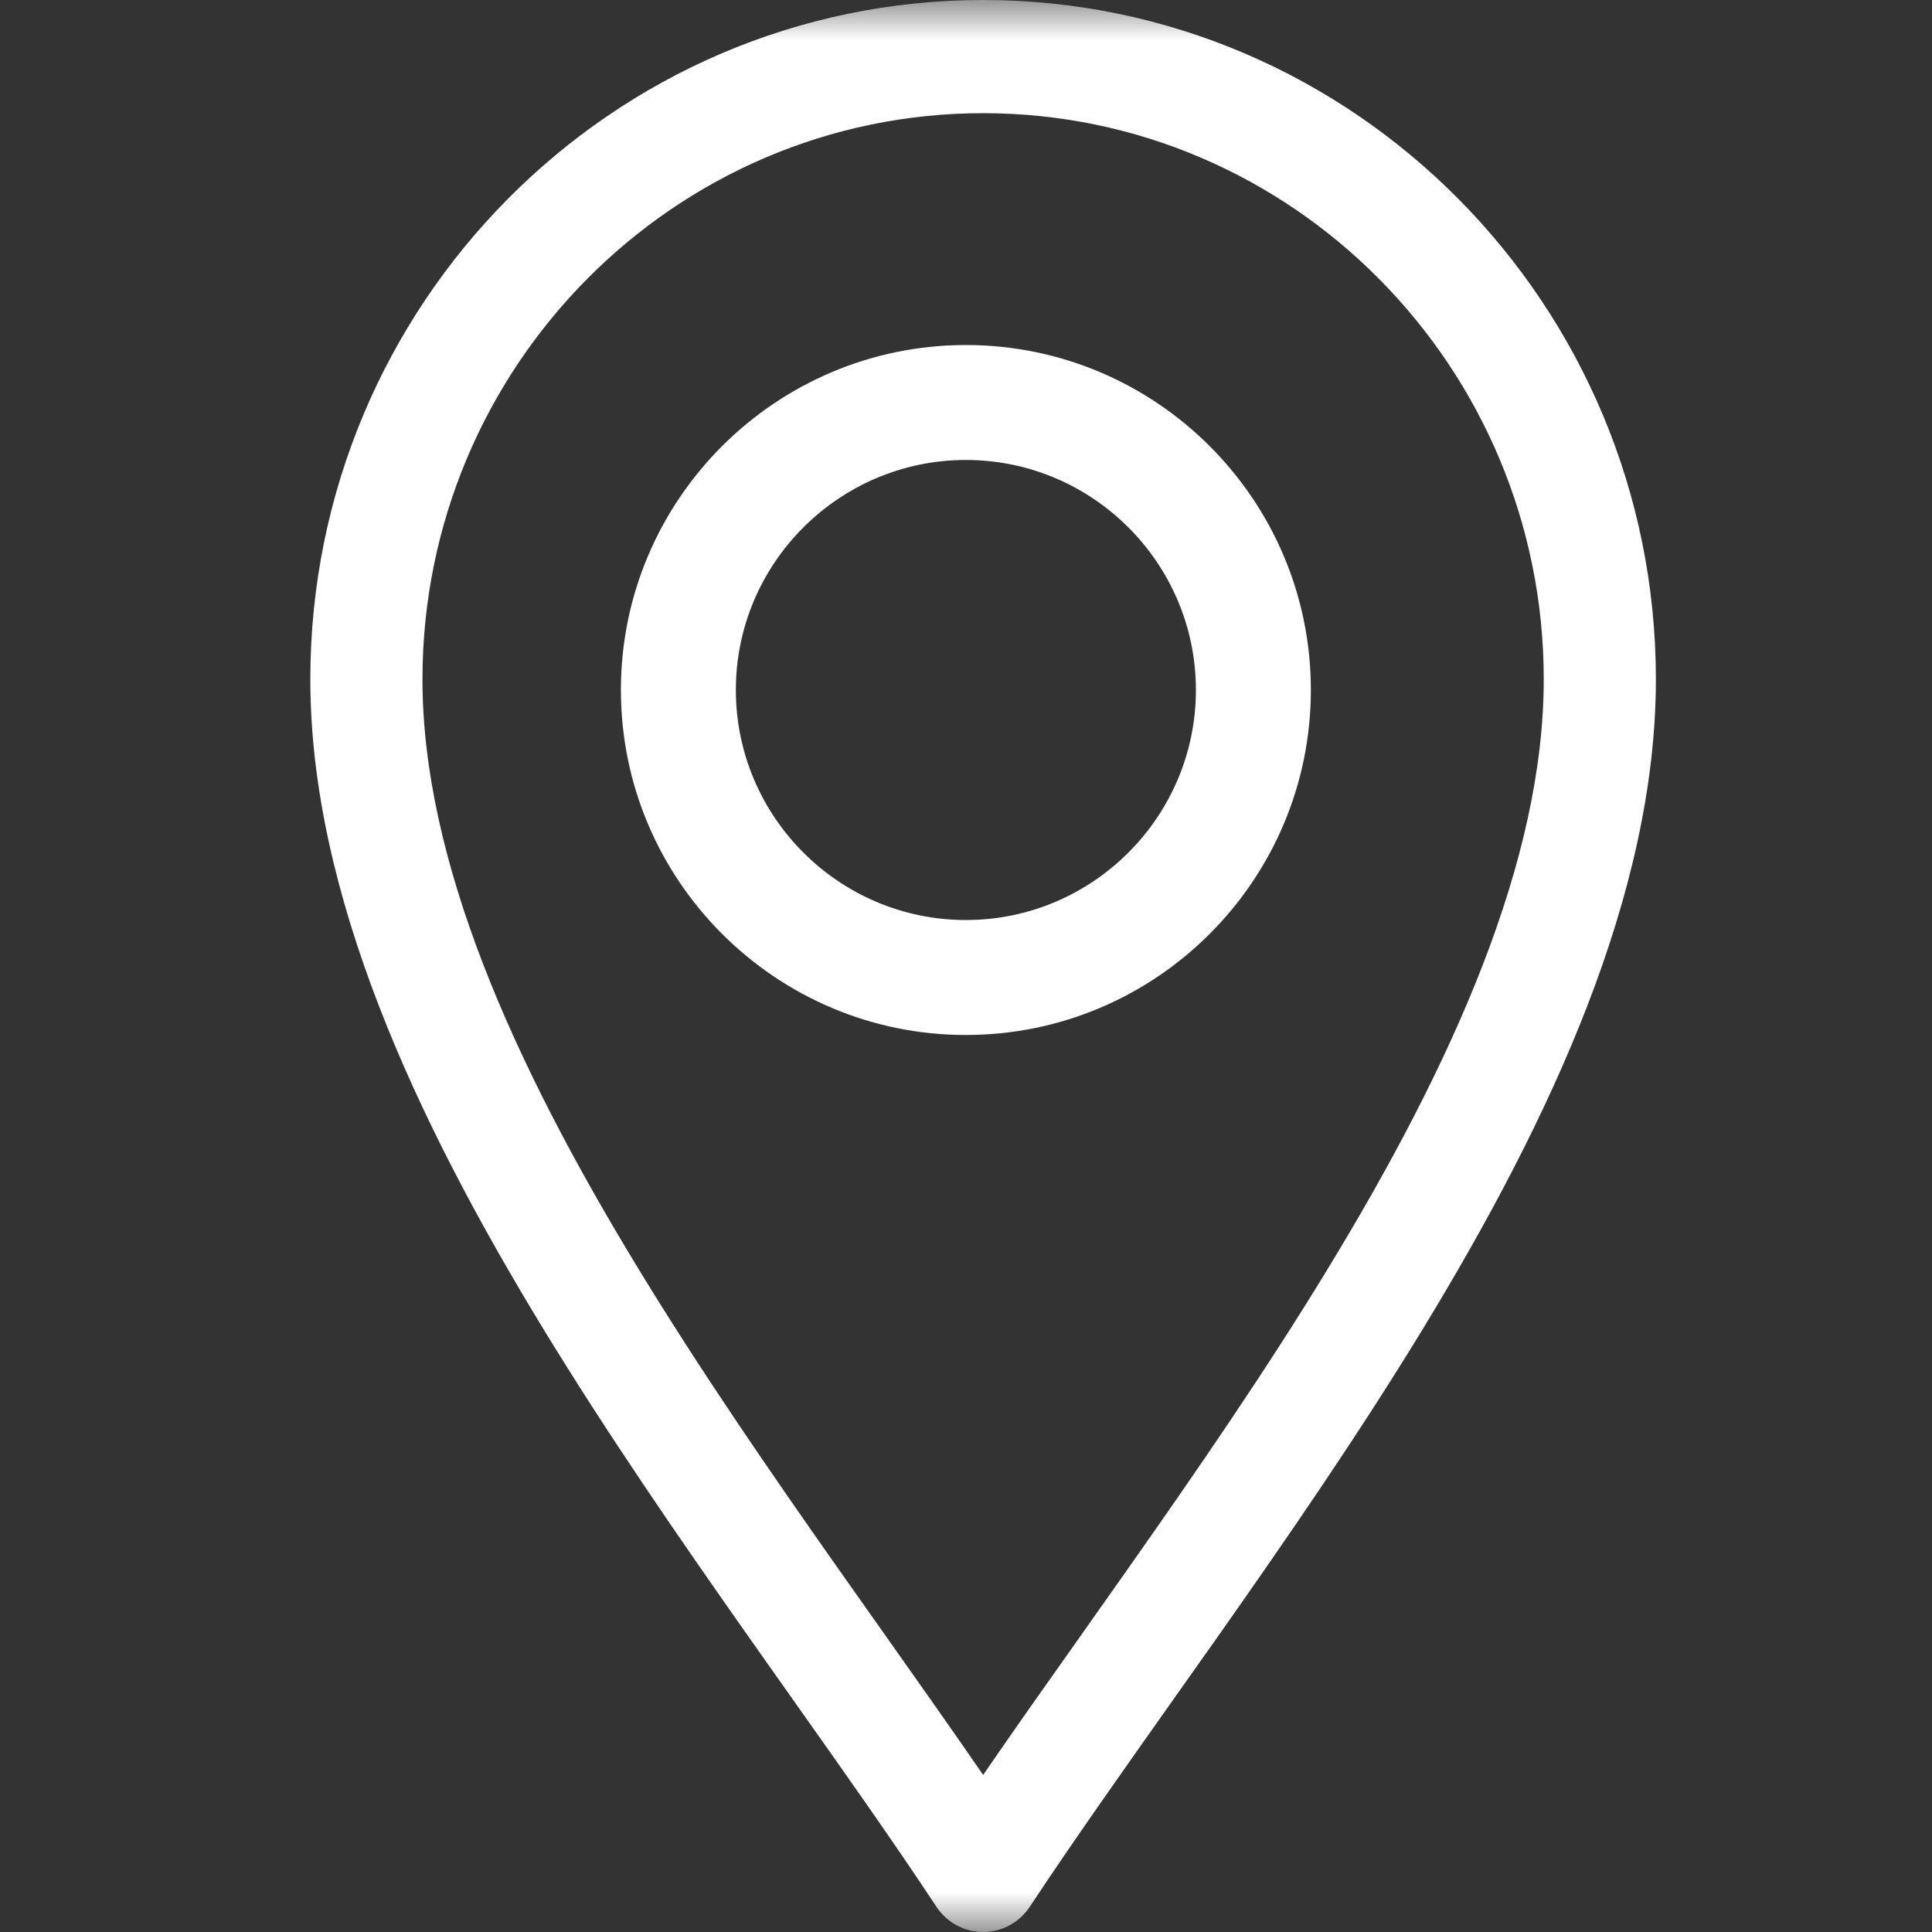
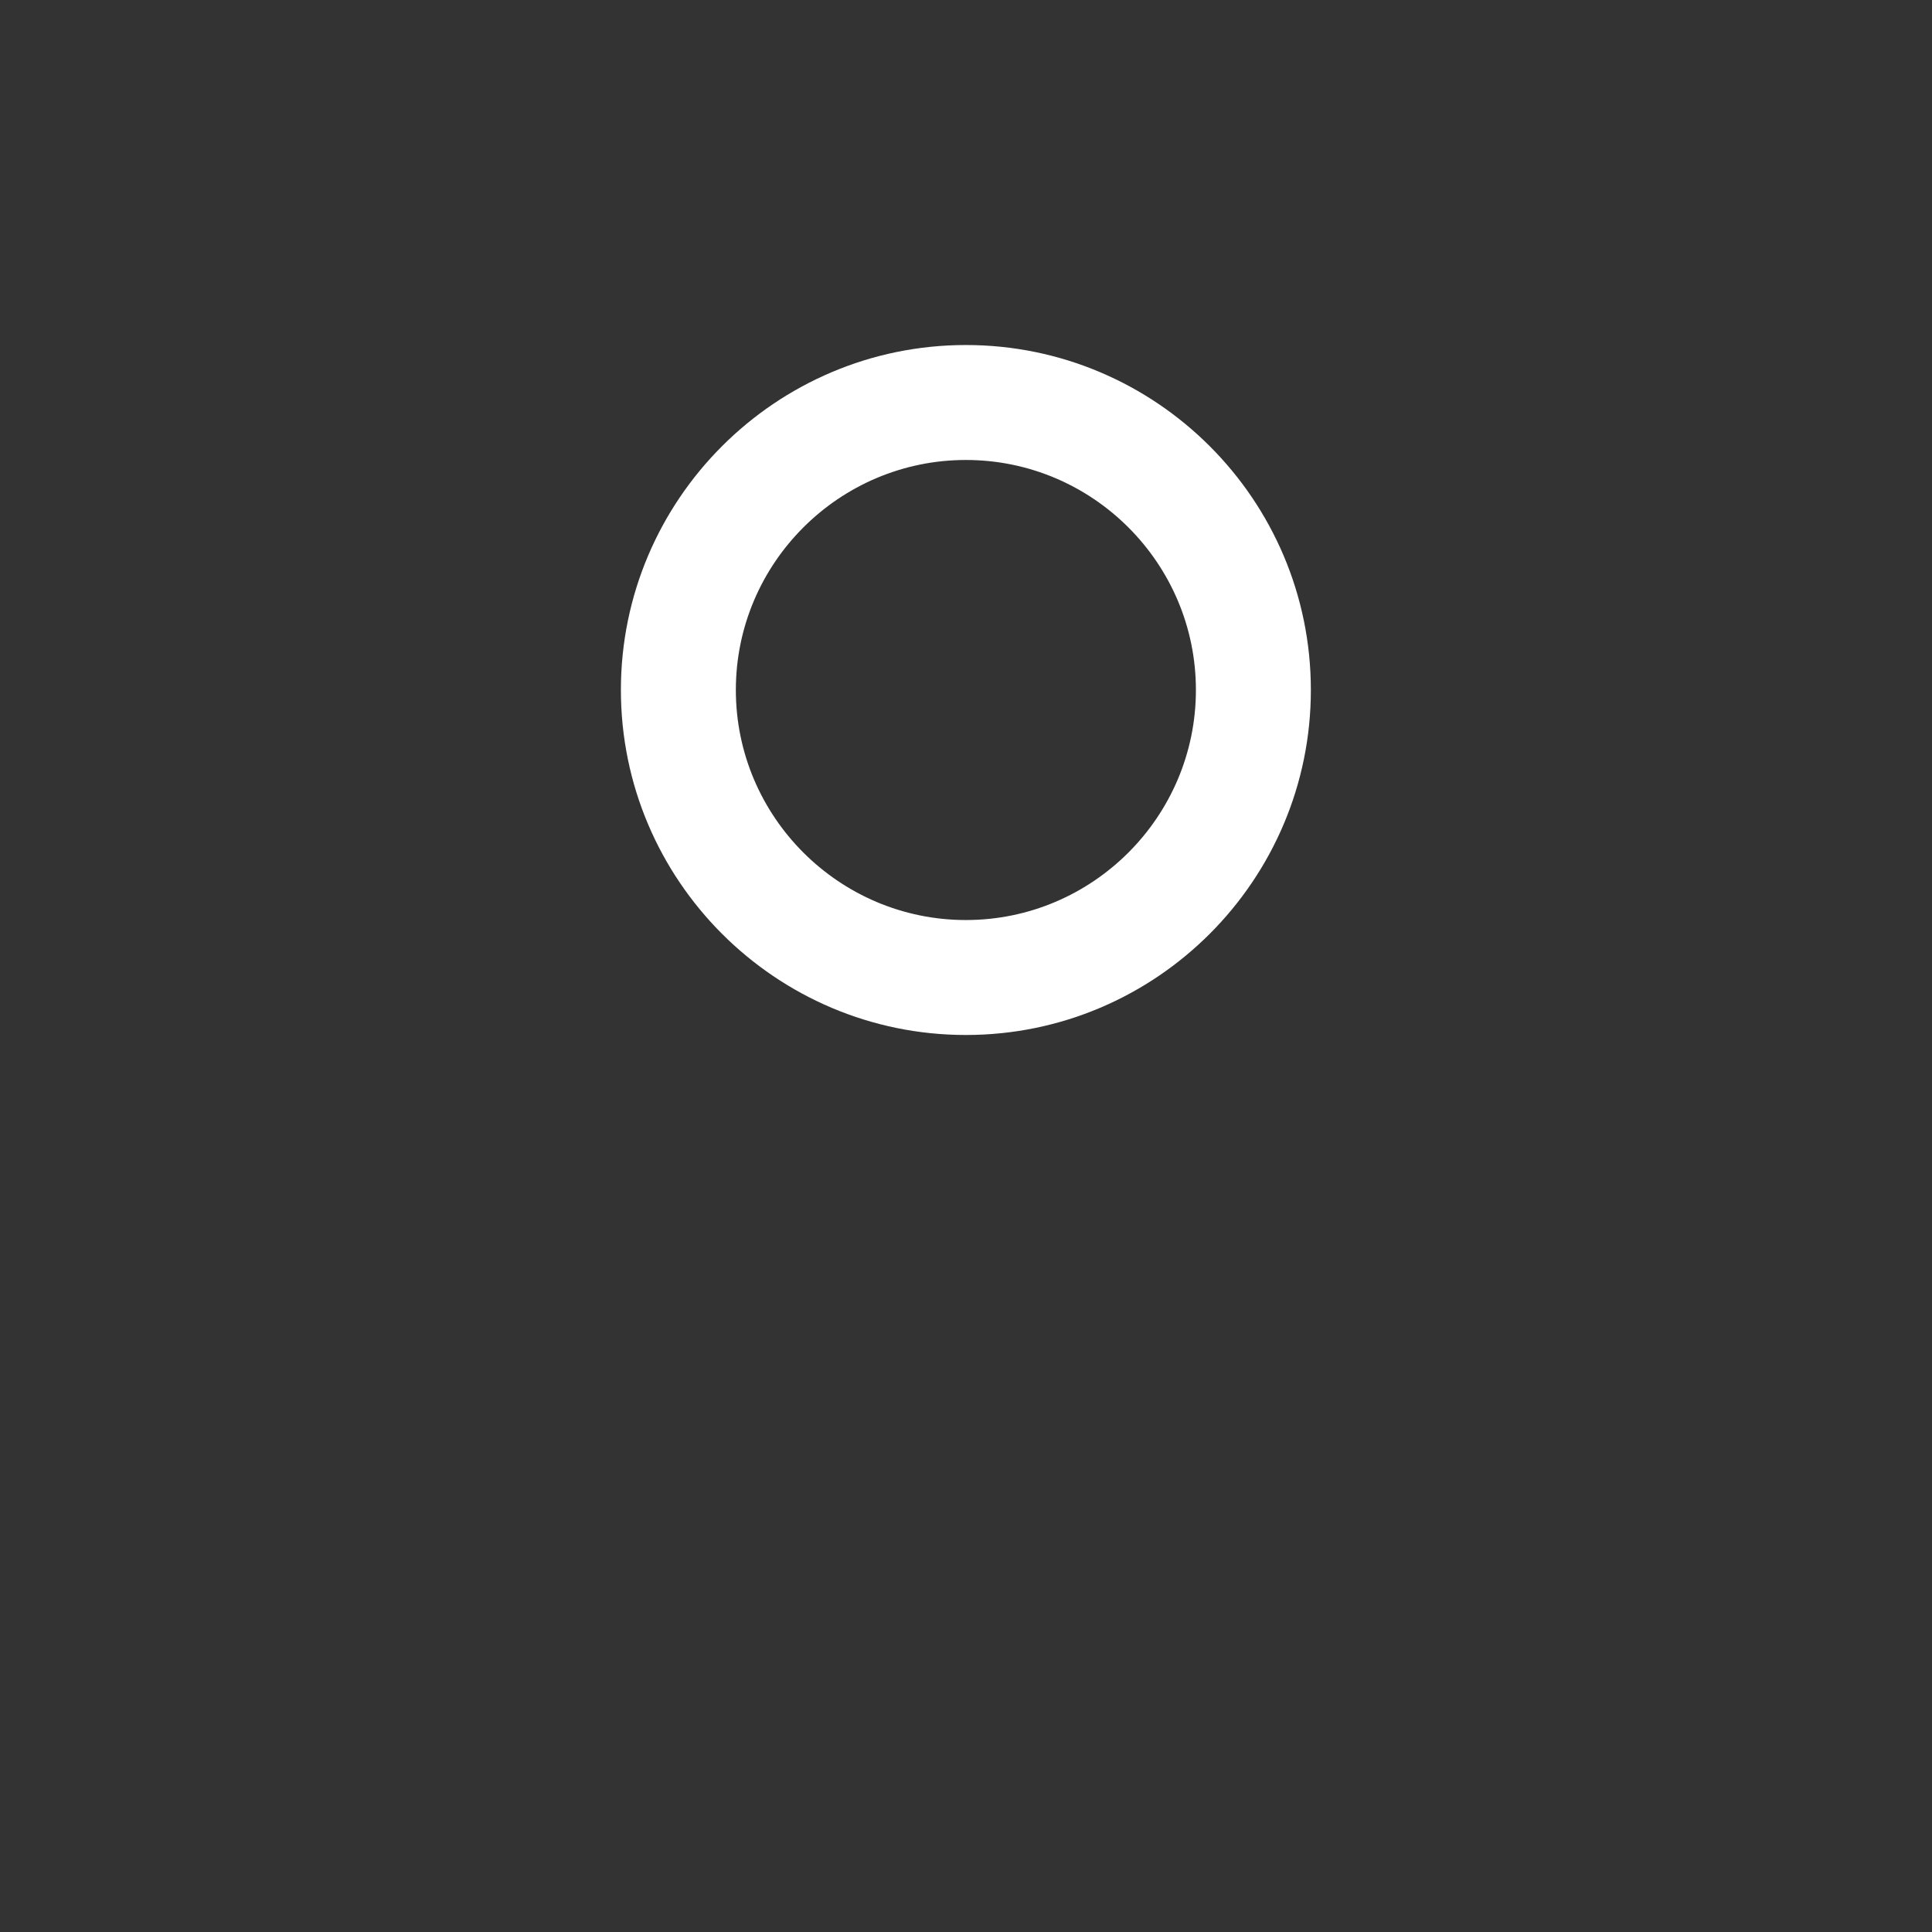
<svg xmlns="http://www.w3.org/2000/svg" width="24" height="24" viewBox="0 0 24 24" fill="none">
  <rect x="0" y="0" width="24" height="24" fill="#333333" stroke="none" />
  <mask id="mask0_961_178310" style="mask-type:luminance" maskUnits="userSpaceOnUse" x="0" y="0" width="24" height="24">
-     <path d="M0 -1.90735e-06H24V24H0V-1.90735e-06Z" fill="white" />
+     <path d="M0 -1.90735e-06H24V24H0V-1.90735e-06" fill="white" />
  </mask>
  <g mask="url(#mask0_961_178310)">
-     <path fill-rule="evenodd" clip-rule="evenodd" d="M12.213 24C12.445 24 12.663 23.883 12.792 23.687C13.322 22.885 13.927 22.029 14.567 21.124C14.759 20.852 14.955 20.576 15.153 20.295C16.003 19.086 16.885 17.806 17.681 16.499C19.258 13.91 20.57 11.106 20.57 8.438C20.57 3.784 16.821 -1.90735e-06 12.213 -1.90735e-06C7.604 -1.90735e-06 3.855 3.784 3.855 8.438C3.855 11.106 5.167 13.91 6.744 16.499C7.541 17.806 8.422 19.086 9.273 20.295C9.47 20.576 9.666 20.852 9.858 21.124C10.498 22.029 11.104 22.885 11.633 23.687C11.762 23.883 11.98 24 12.213 24ZM7.931 15.762C6.374 13.207 5.248 10.691 5.248 8.438C5.248 4.561 8.373 1.406 12.213 1.406C16.052 1.406 19.177 4.561 19.177 8.438C19.177 10.691 18.051 13.207 16.494 15.762C15.724 17.028 14.864 18.276 14.017 19.48C13.825 19.753 13.633 20.025 13.443 20.294C13.018 20.894 12.602 21.482 12.213 22.049C11.823 21.482 11.407 20.894 10.983 20.294C10.792 20.025 10.6 19.753 10.408 19.48C9.561 18.276 8.702 17.028 7.931 15.762Z" fill="white" />
    <path fill-rule="evenodd" clip-rule="evenodd" d="M7.713 8.571C7.713 10.935 9.635 12.857 11.999 12.857C14.362 12.857 16.284 10.935 16.284 8.571C16.284 6.208 14.362 4.286 11.999 4.286C9.635 4.286 7.713 6.208 7.713 8.571ZM11.999 11.429C10.424 11.429 9.141 10.146 9.141 8.571C9.141 6.997 10.424 5.714 11.999 5.714C13.573 5.714 14.856 6.997 14.856 8.571C14.856 10.146 13.573 11.429 11.999 11.429Z" fill="white" />
  </g>
</svg>